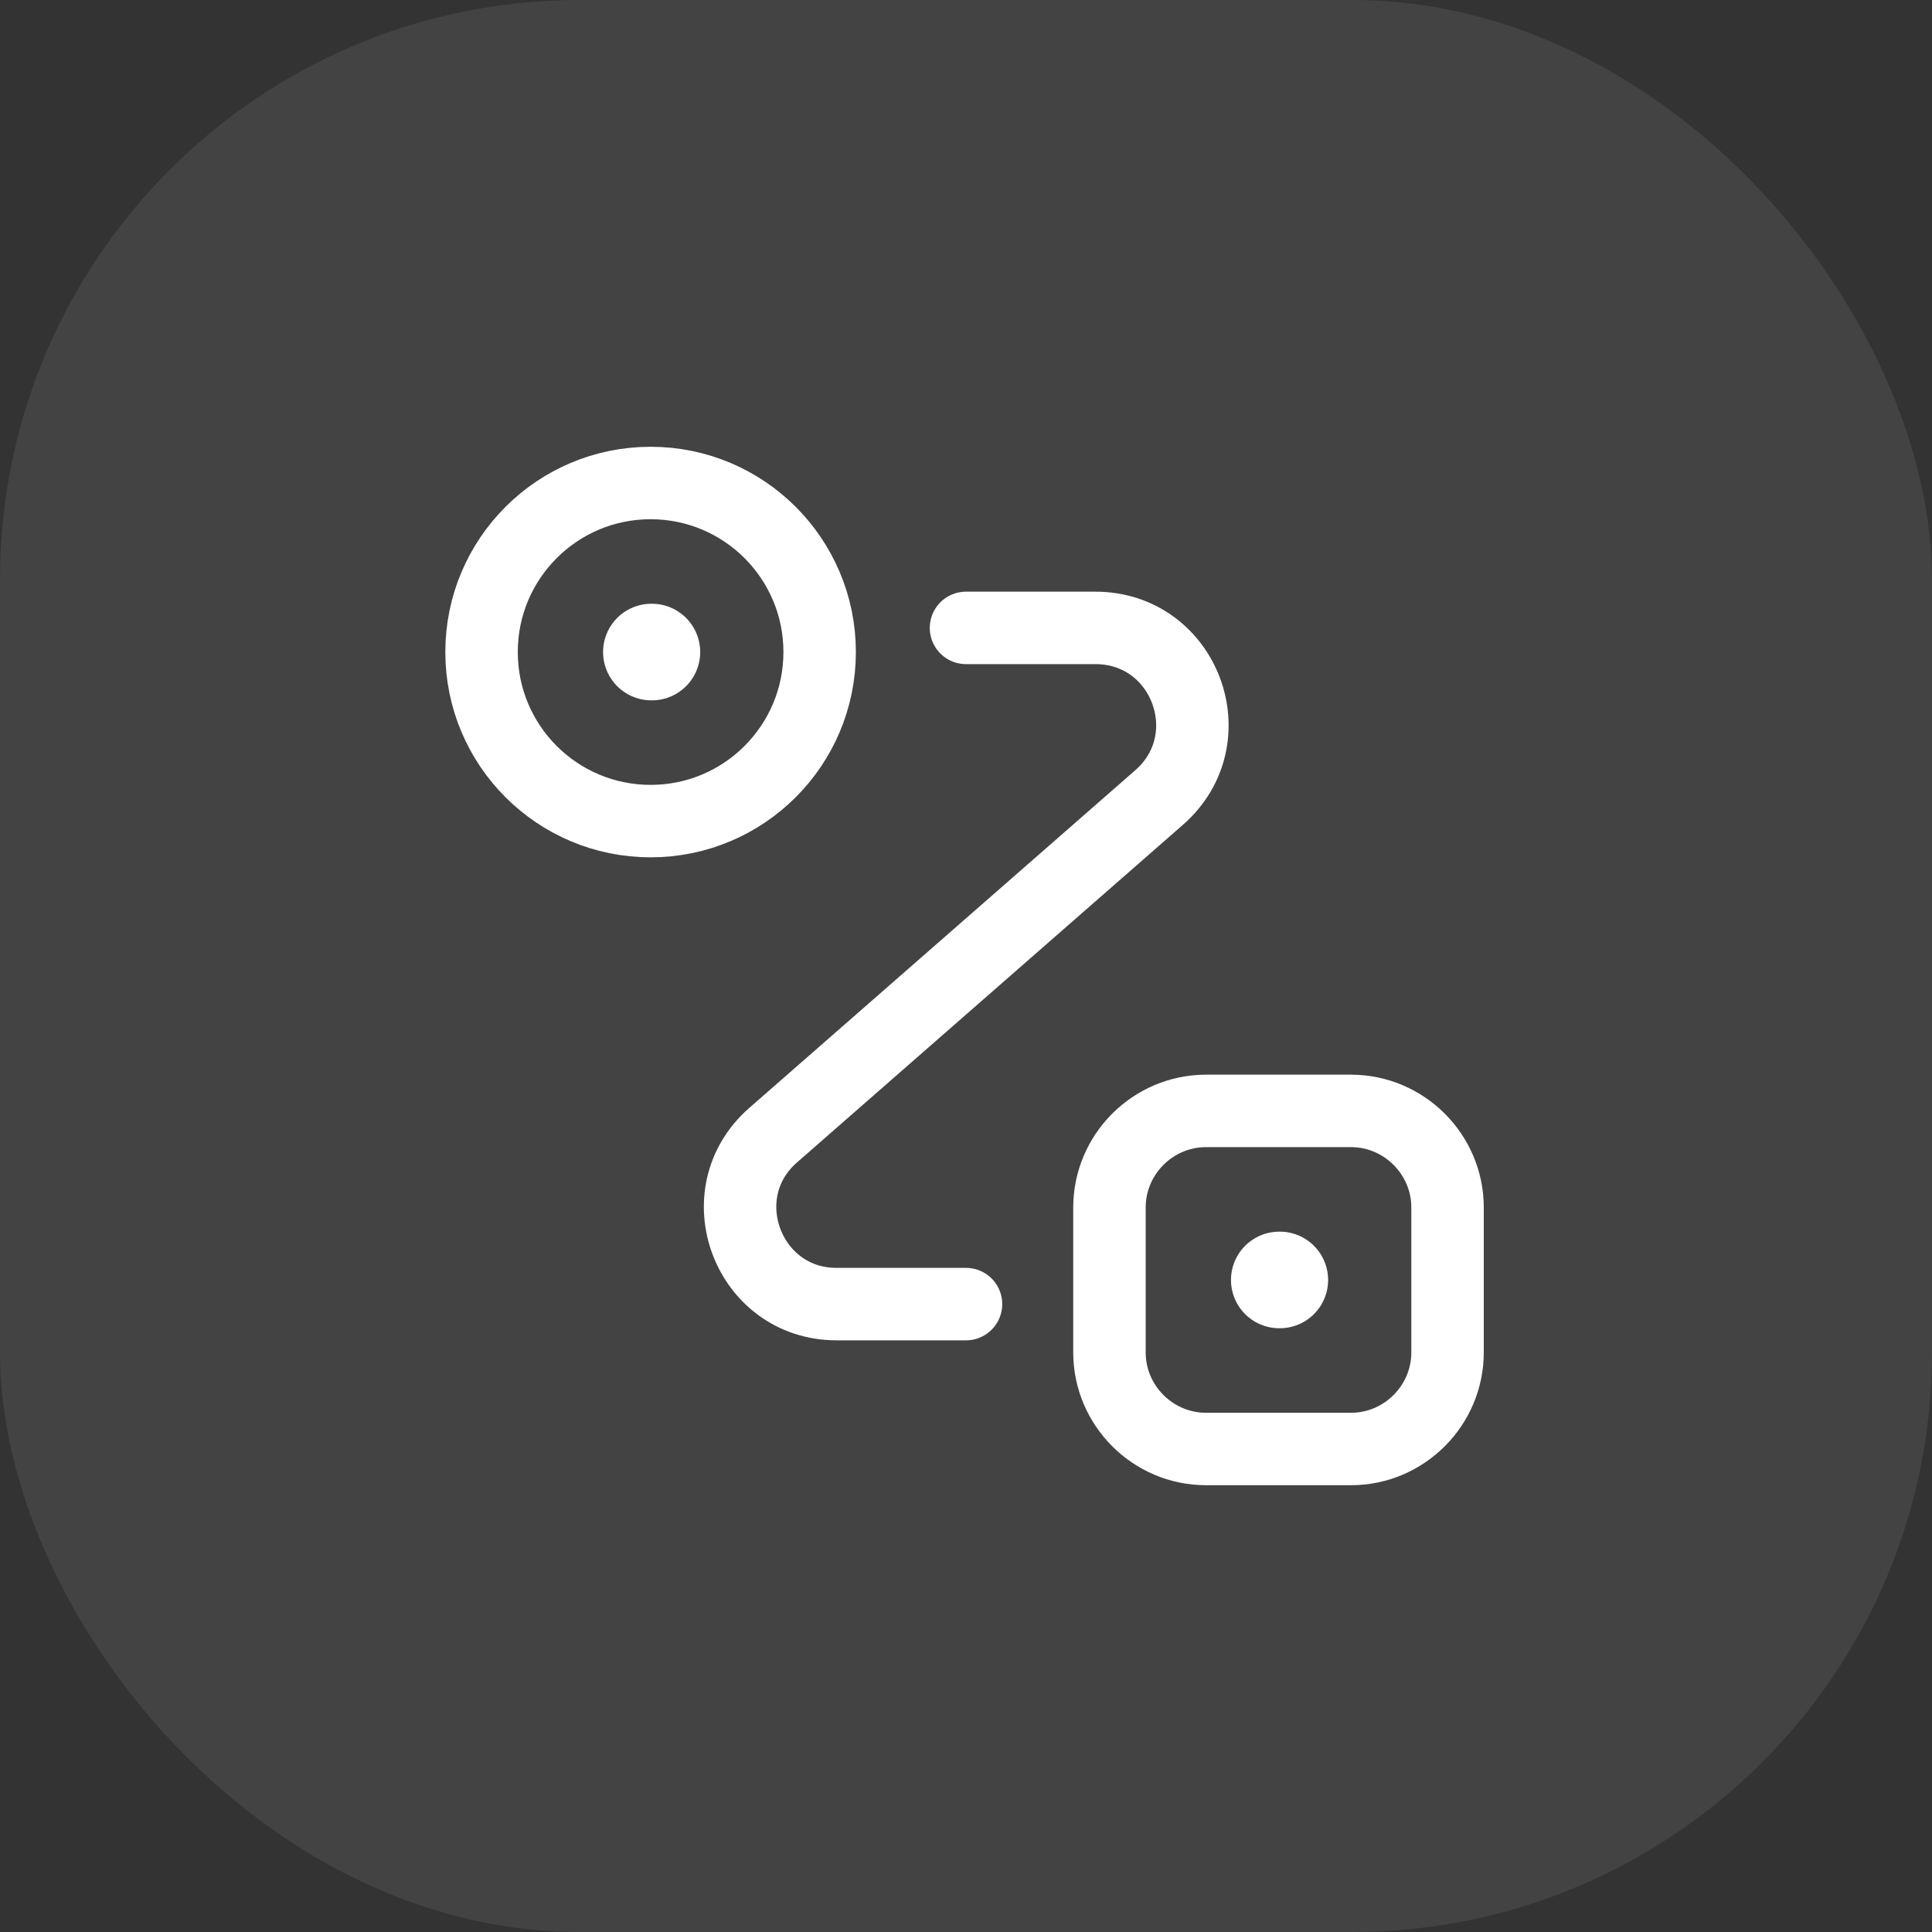
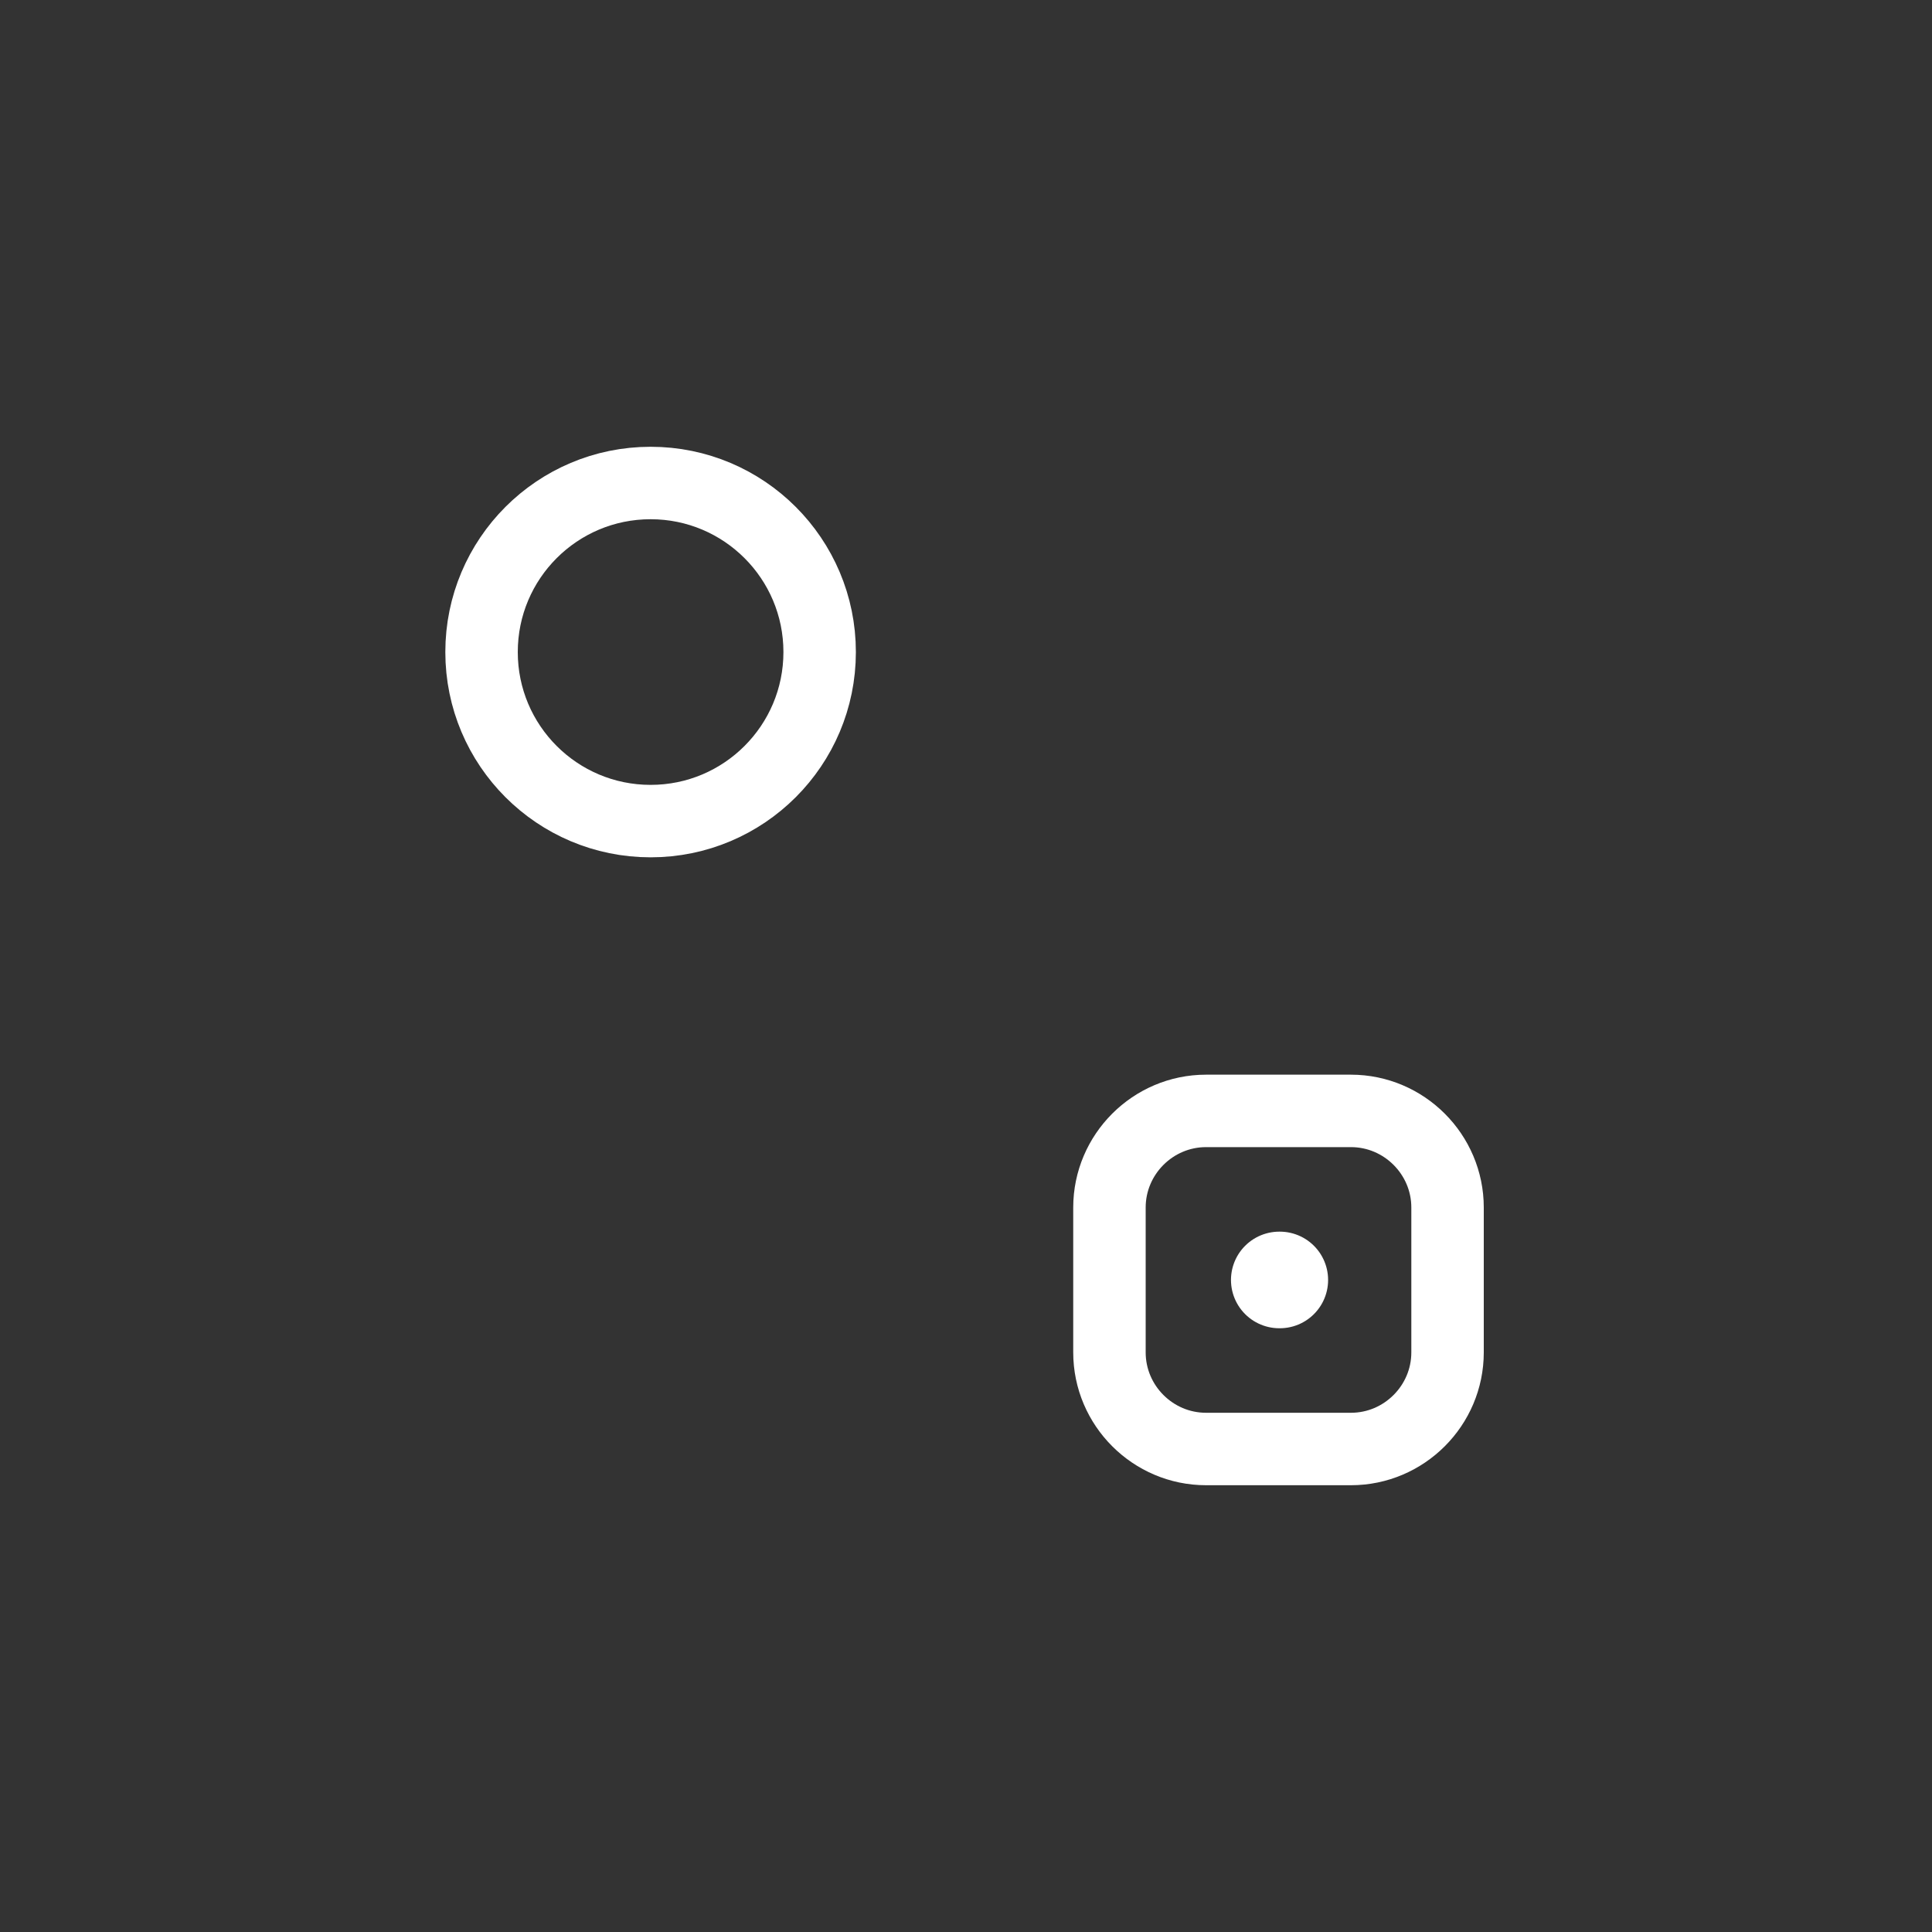
<svg xmlns="http://www.w3.org/2000/svg" width="40" height="40" viewBox="0 0 40 40" fill="none">
  <rect x="0" y="0" width="40" height="40" fill="#333333" stroke="none" />
-   <rect width="40" height="40" rx="12" fill="white" fill-opacity="0.08" />
-   <path d="M13.47 17C15.403 17 16.97 15.433 16.97 13.5C16.97 11.567 15.403 10 13.47 10C11.537 10 9.97 11.567 9.97 13.5C9.97 15.433 11.537 17 13.47 17Z" stroke="white" stroke-width="1.5" />
+   <path d="M13.47 17C15.403 17 16.97 15.433 16.97 13.5C16.97 11.567 15.403 10 13.47 10C11.537 10 9.97 11.567 9.97 13.5C9.97 15.433 11.537 17 13.47 17" stroke="white" stroke-width="1.5" />
  <path d="M24.97 23H27.97C29.07 23 29.97 23.9 29.97 25V28C29.97 29.1 29.07 30 27.97 30H24.97C23.87 30 22.97 29.1 22.97 28V25C22.97 23.9 23.87 23 24.97 23Z" stroke="white" stroke-width="1.5" />
-   <path d="M20 13H22.68C24.53 13 25.39 15.29 24 16.51L16.01 23.5C14.62 24.71 15.48 27 17.32 27H20" stroke="white" stroke-width="1.5" stroke-linecap="round" stroke-linejoin="round" />
-   <path d="M13.486 13.5H13.497" stroke="white" stroke-width="2" stroke-linecap="round" stroke-linejoin="round" />
  <path d="M26.486 26.5H26.497" stroke="white" stroke-width="2" stroke-linecap="round" stroke-linejoin="round" />
</svg>